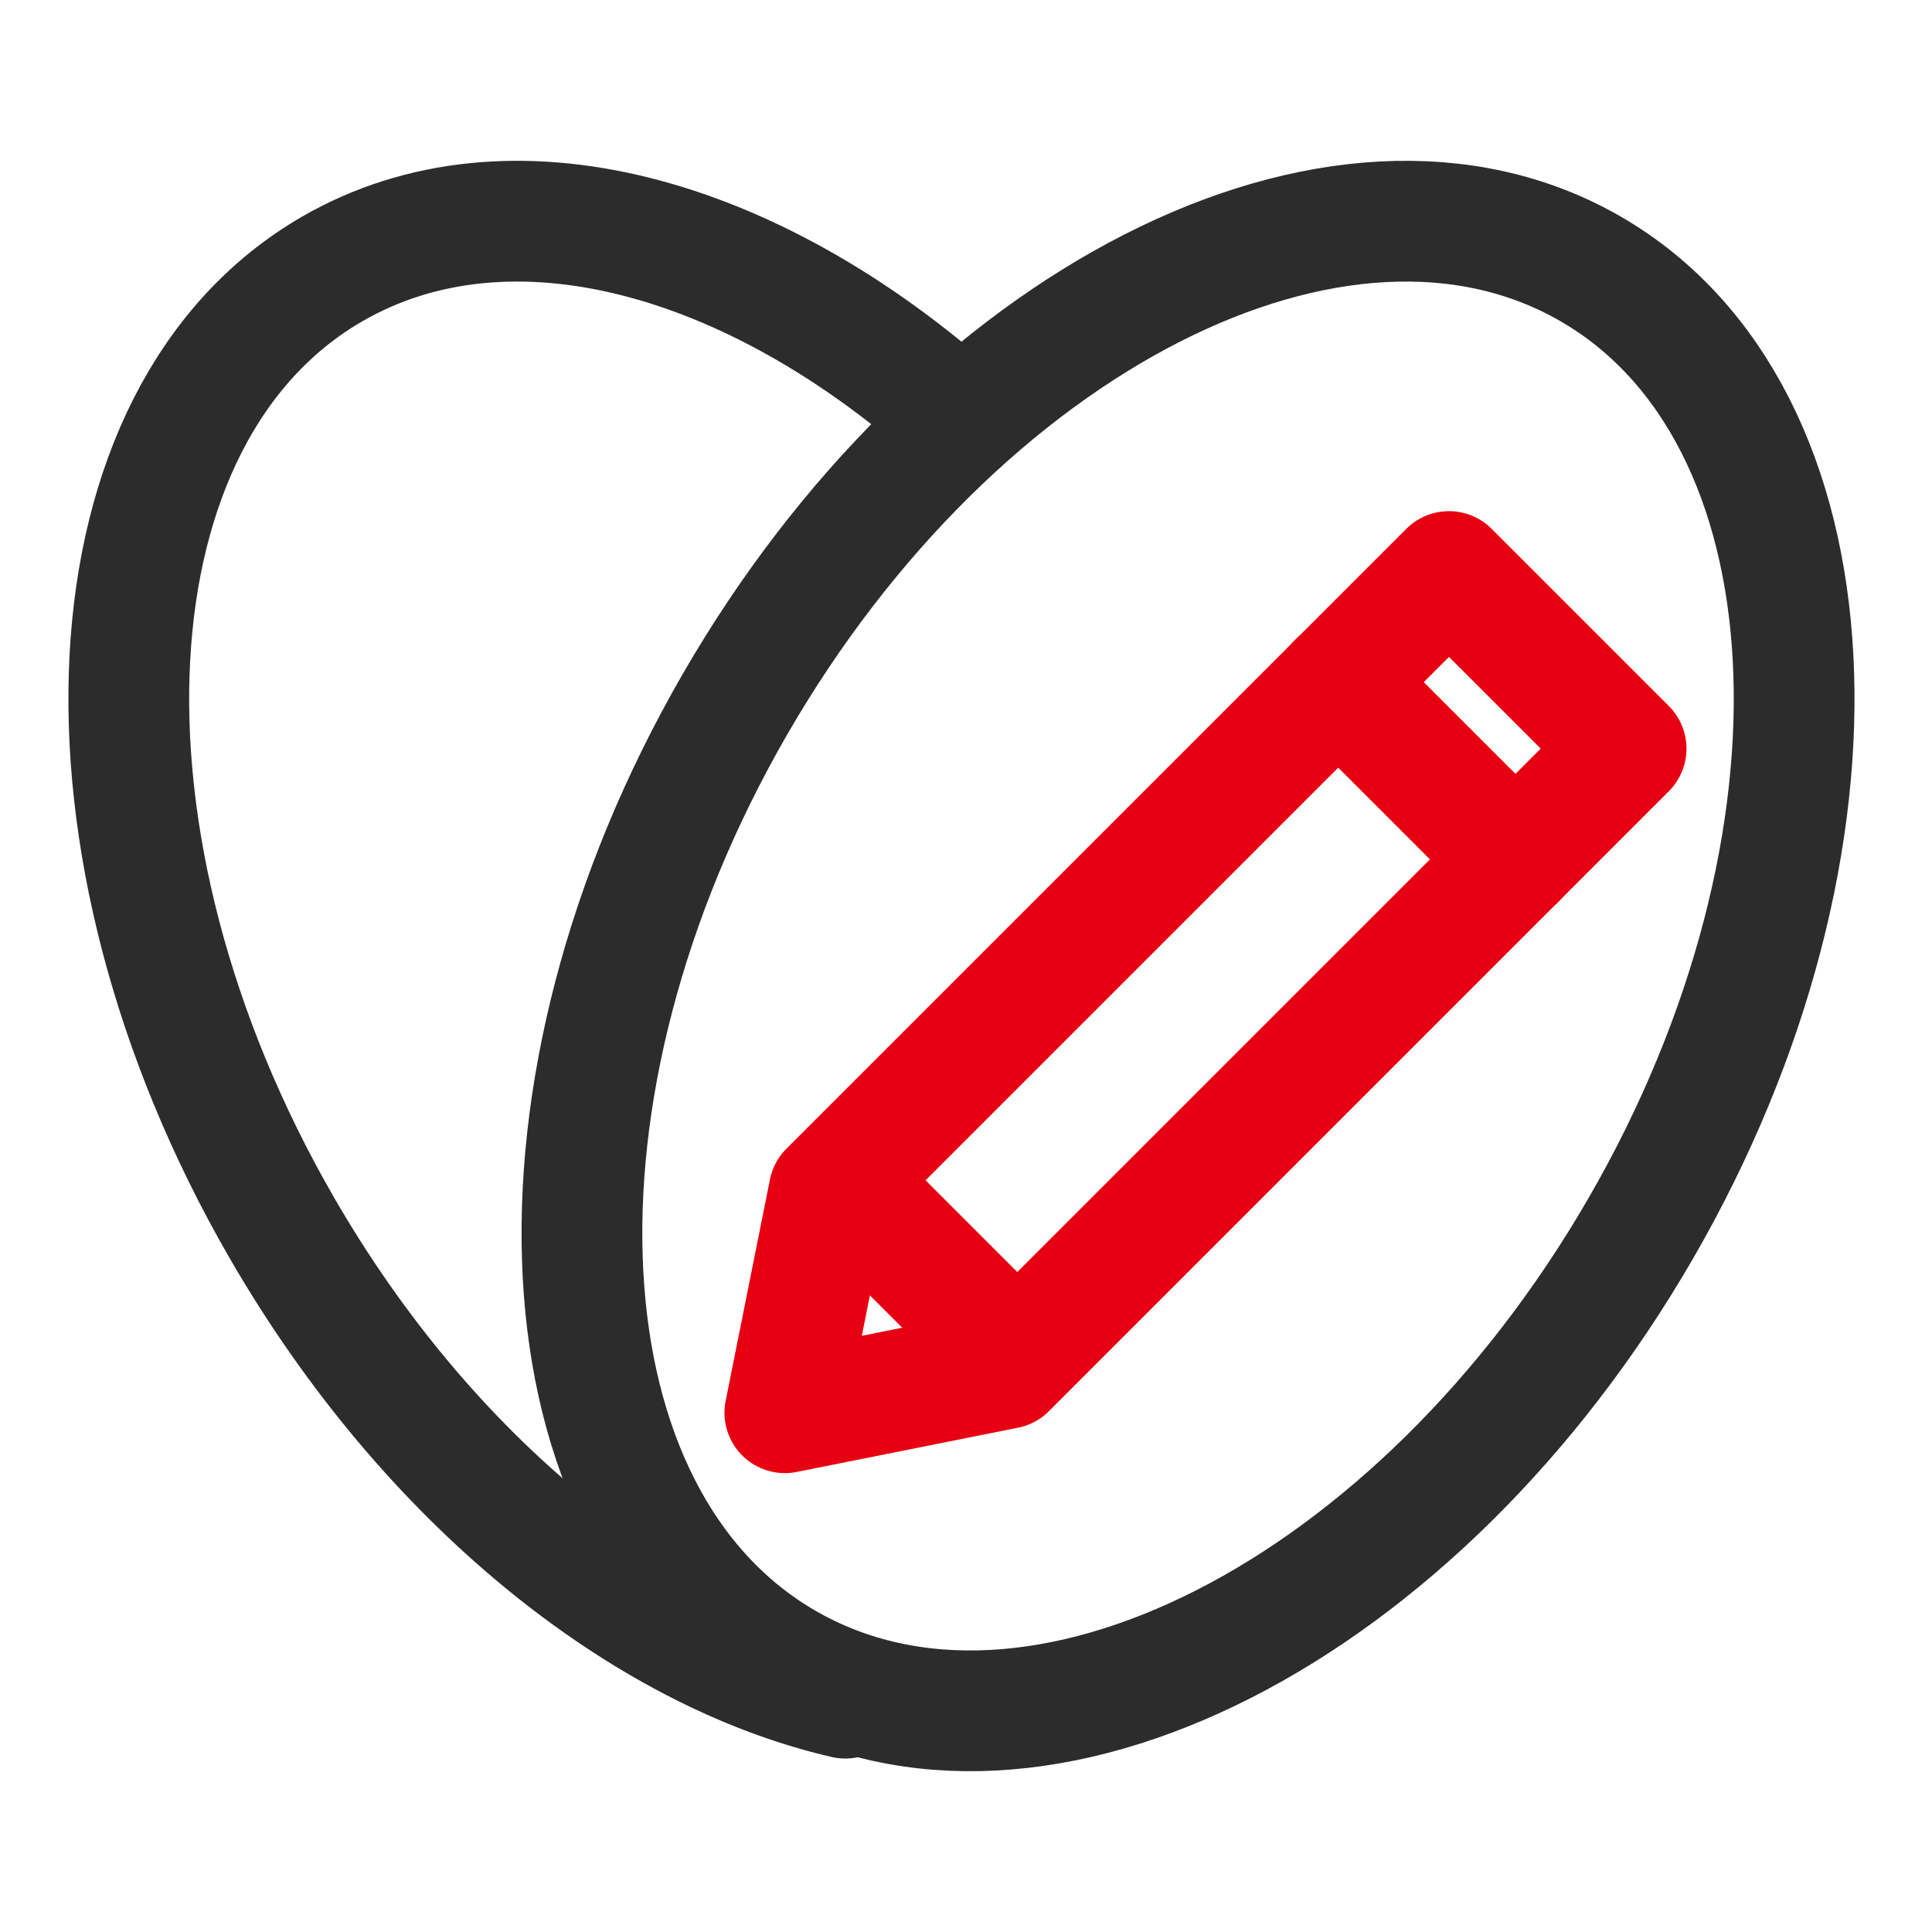
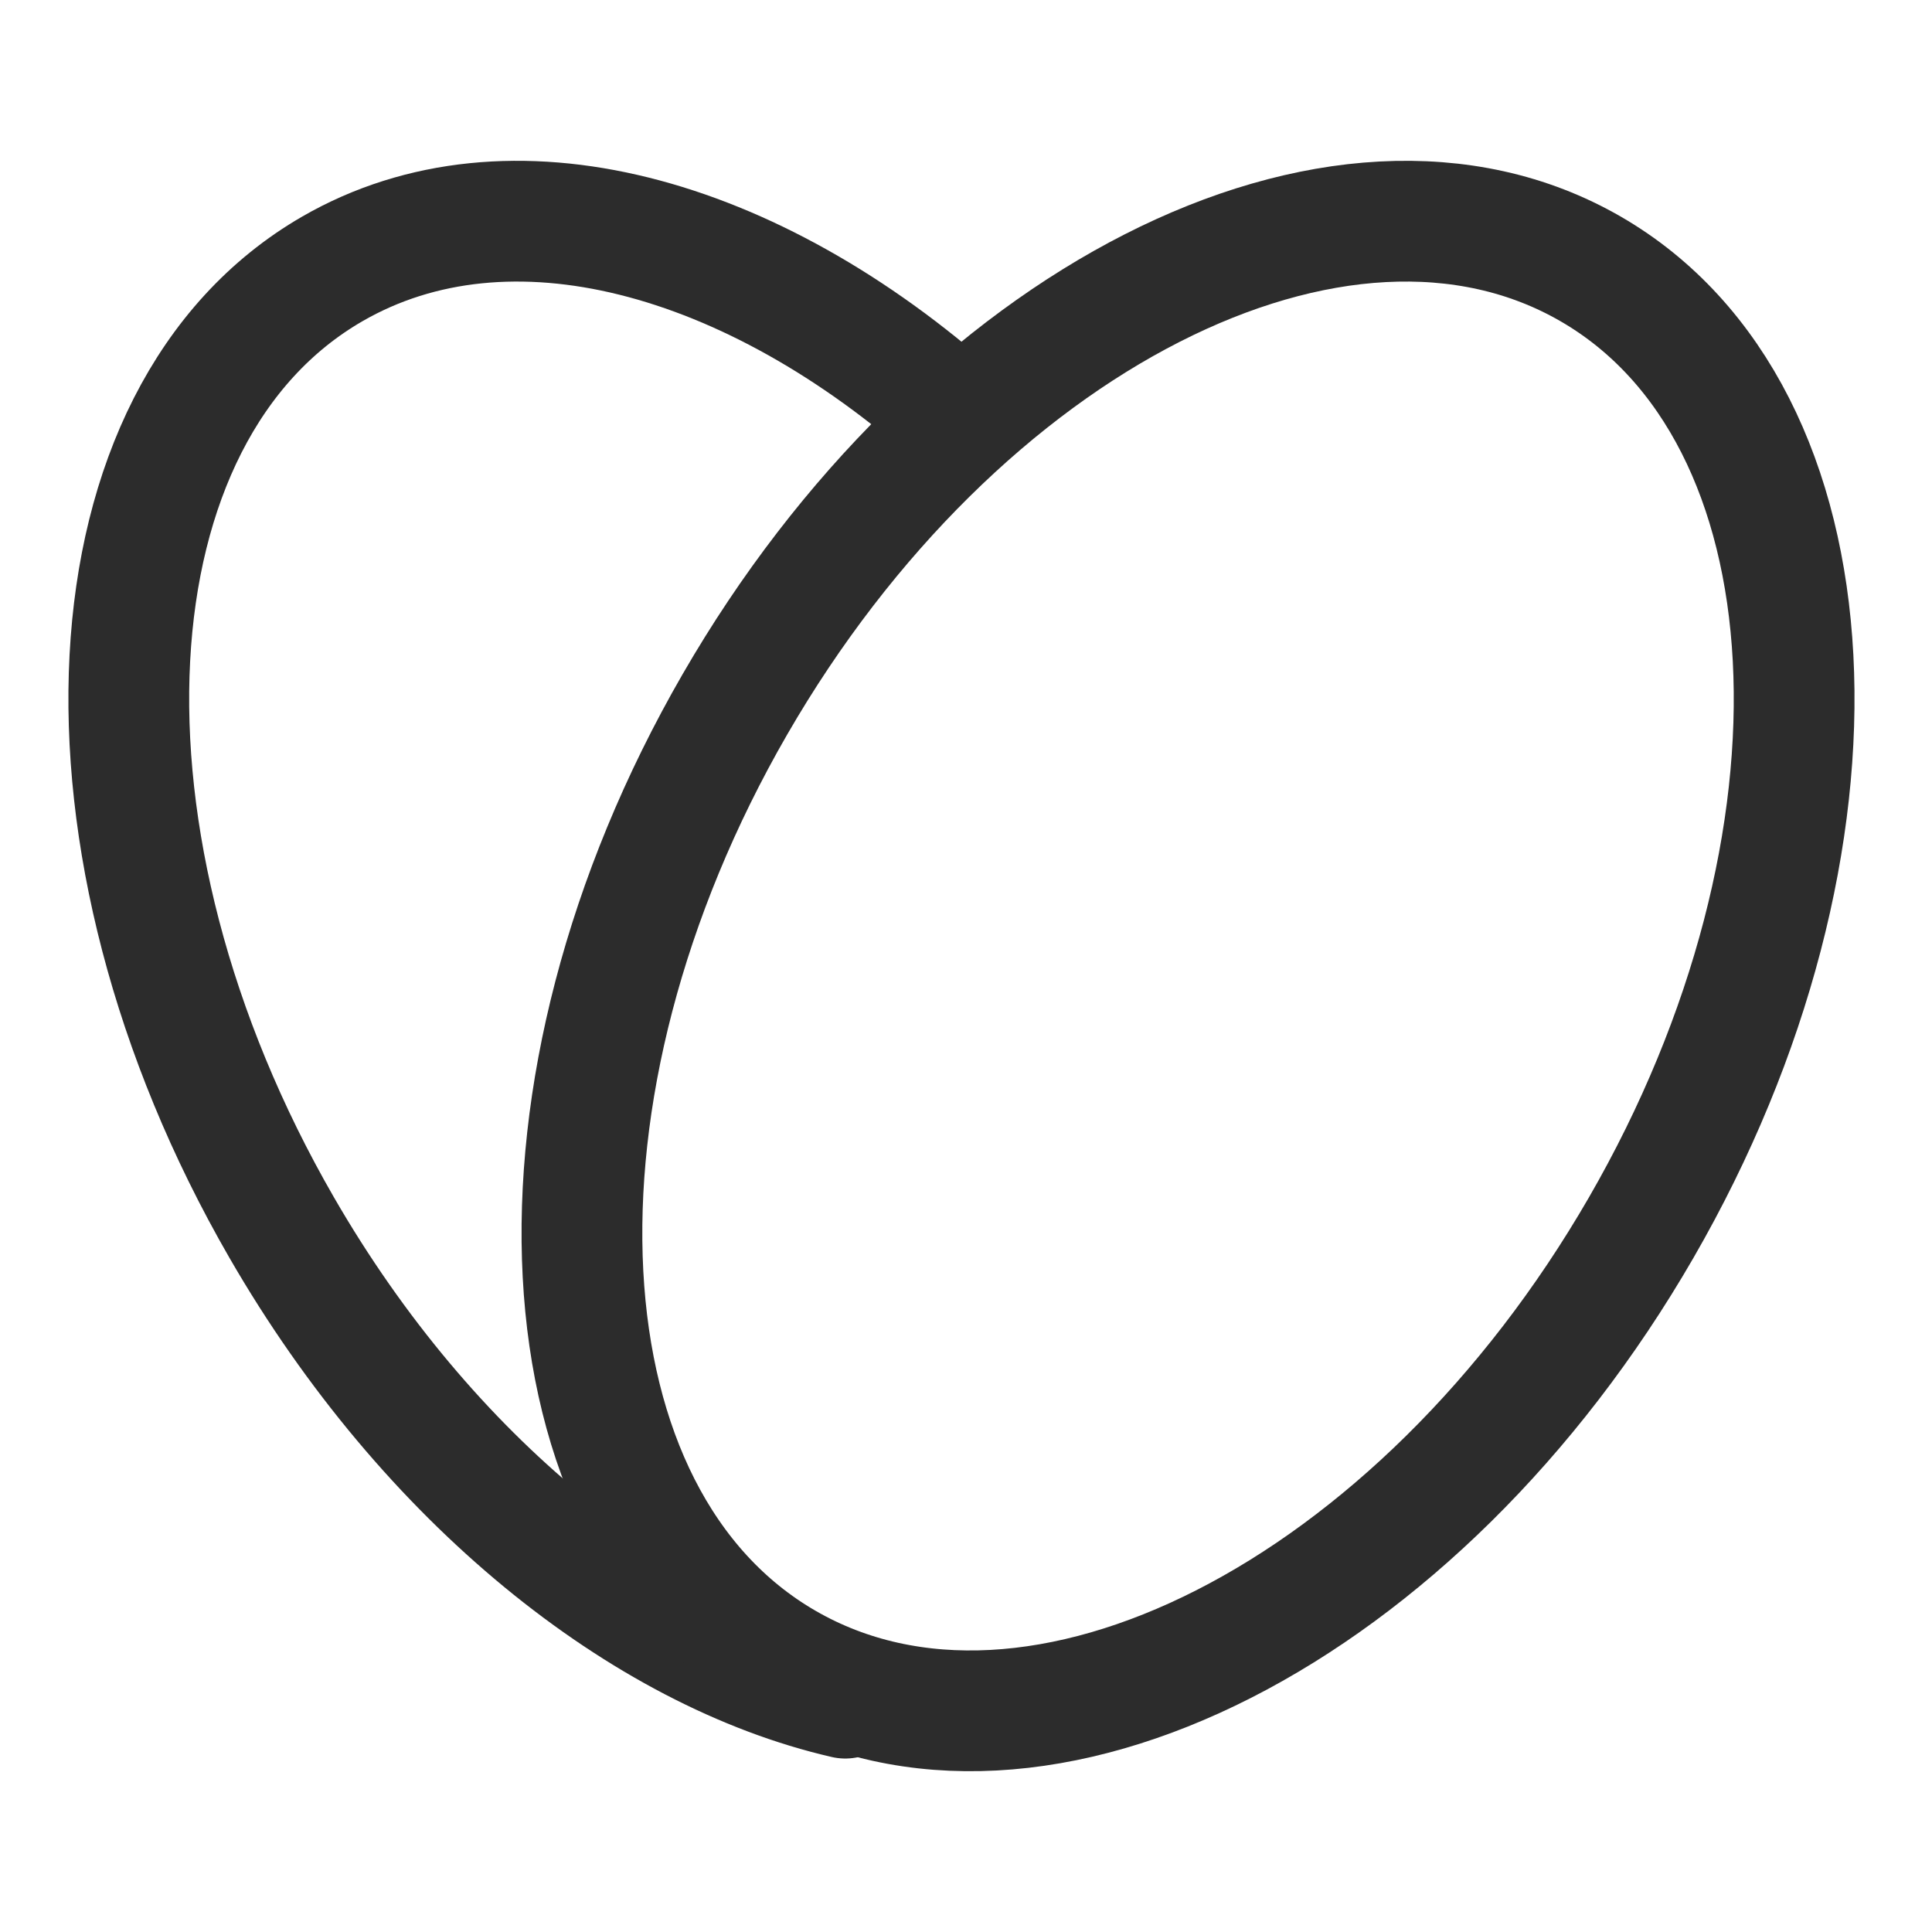
<svg xmlns="http://www.w3.org/2000/svg" width="80" height="80" viewBox="0 0 80 80" fill="none">
  <path d="M39.64 17.287C31.123 9.687 21.075 6.912 13.763 11.133C3.4 17.116 2.461 34.891 11.666 50.834C17.718 61.316 26.647 68.396 35 70.317" stroke="#2C2C2C" stroke-width="5" stroke-linecap="round" stroke-linejoin="round" />
  <path d="M30.43 29.167C21.225 45.11 22.164 62.885 32.527 68.868C42.89 74.851 58.753 66.777 67.958 50.834C77.163 34.891 76.224 17.116 65.861 11.133C55.498 5.15 39.635 13.224 30.43 29.167Z" stroke="#2C2C2C" stroke-width="5" stroke-linecap="round" stroke-linejoin="round" />
  <g clip-path="url(#clip0_679_147)">
    <mask id="mask0_679_147" style="mask-type:luminance" maskUnits="userSpaceOnUse" x="27" y="20" width="44" height="44">
-       <path d="M71 20H27V64H71V20Z" fill="white" />
+       <path d="M71 20V64H71V20Z" fill="white" />
    </mask>
    <g mask="url(#mask0_679_147)">
-       <path d="M55.416 28.249L62.75 35.582" stroke="#E60012" stroke-width="5" stroke-linecap="round" stroke-linejoin="round" />
      <path d="M34.333 49.332L59.999 23.666L67.333 30.999L41.666 56.666L32.499 58.499L34.333 49.332Z" stroke="#E60012" stroke-width="5" stroke-linecap="round" stroke-linejoin="round" />
      <path d="M55.416 28.249L62.75 35.582" stroke="#E60012" stroke-width="5" stroke-linecap="round" stroke-linejoin="round" />
-       <path d="M35.249 49.332L41.666 55.749" stroke="#E60012" stroke-width="5" stroke-linecap="round" stroke-linejoin="round" />
    </g>
  </g>
  <defs>
    <clipPath id="clip0_679_147">
      <rect width="44" height="44" fill="white" transform="translate(27 20)" />
    </clipPath>
  </defs>
</svg>